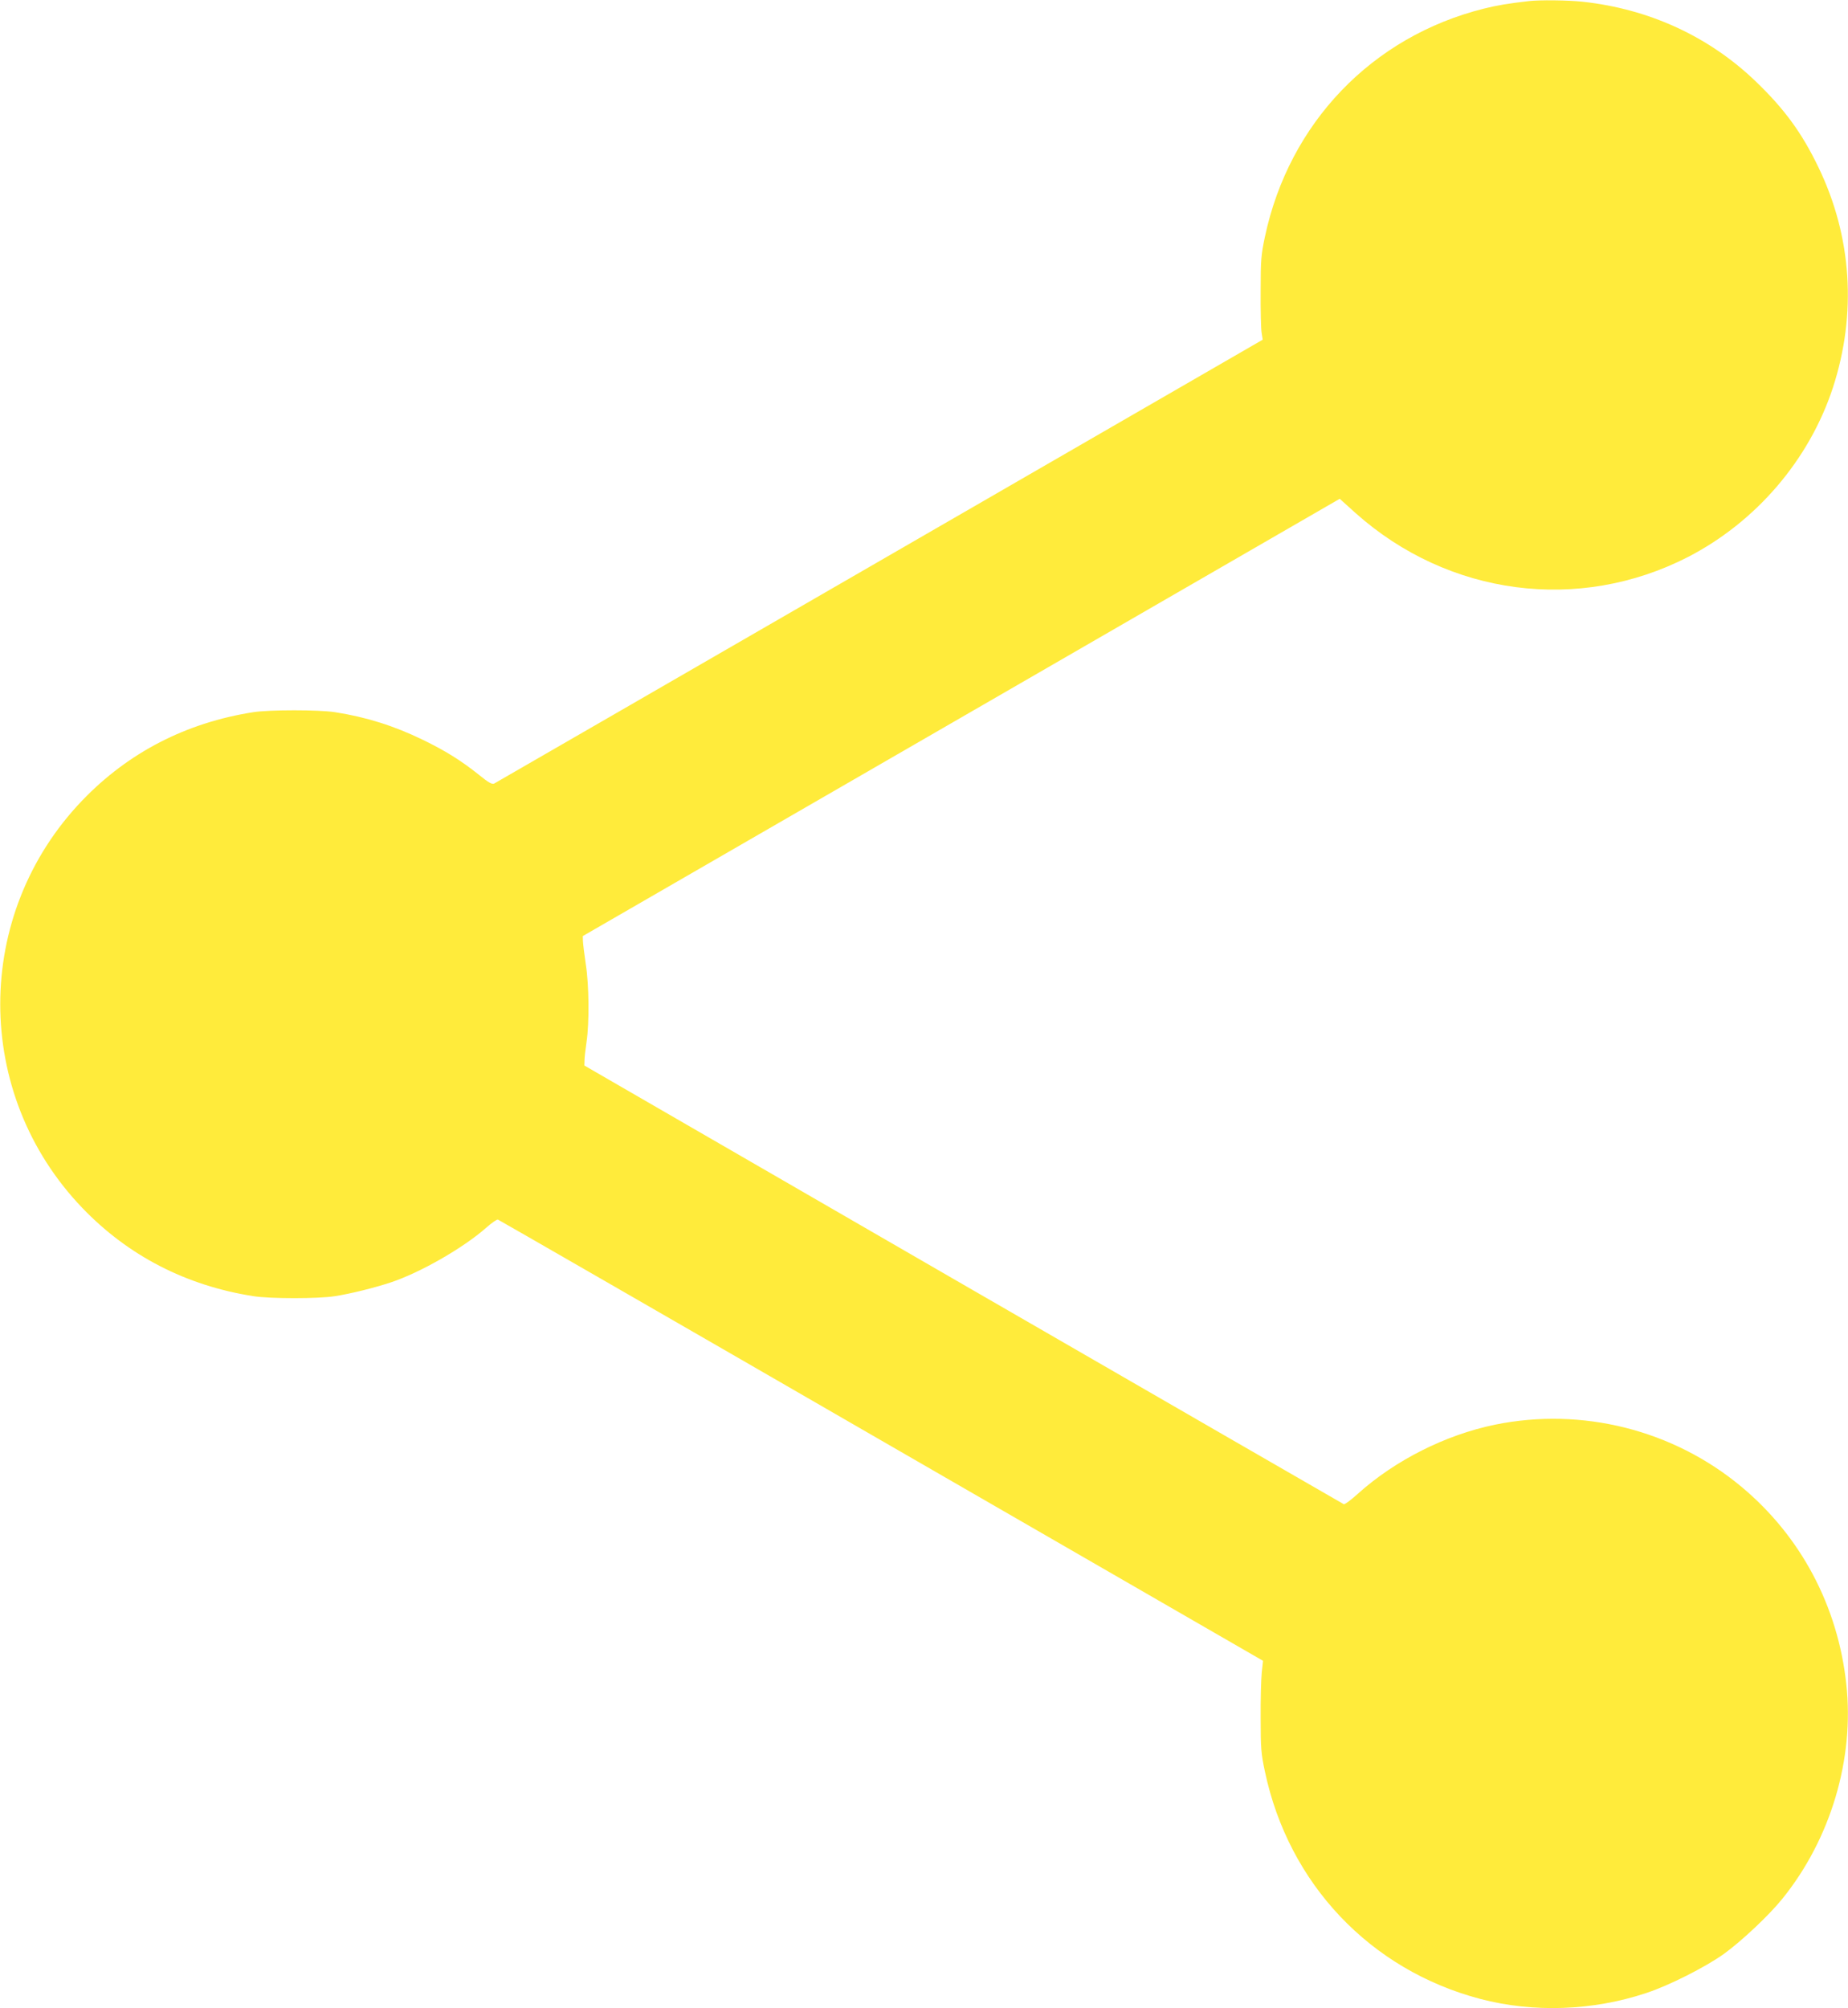
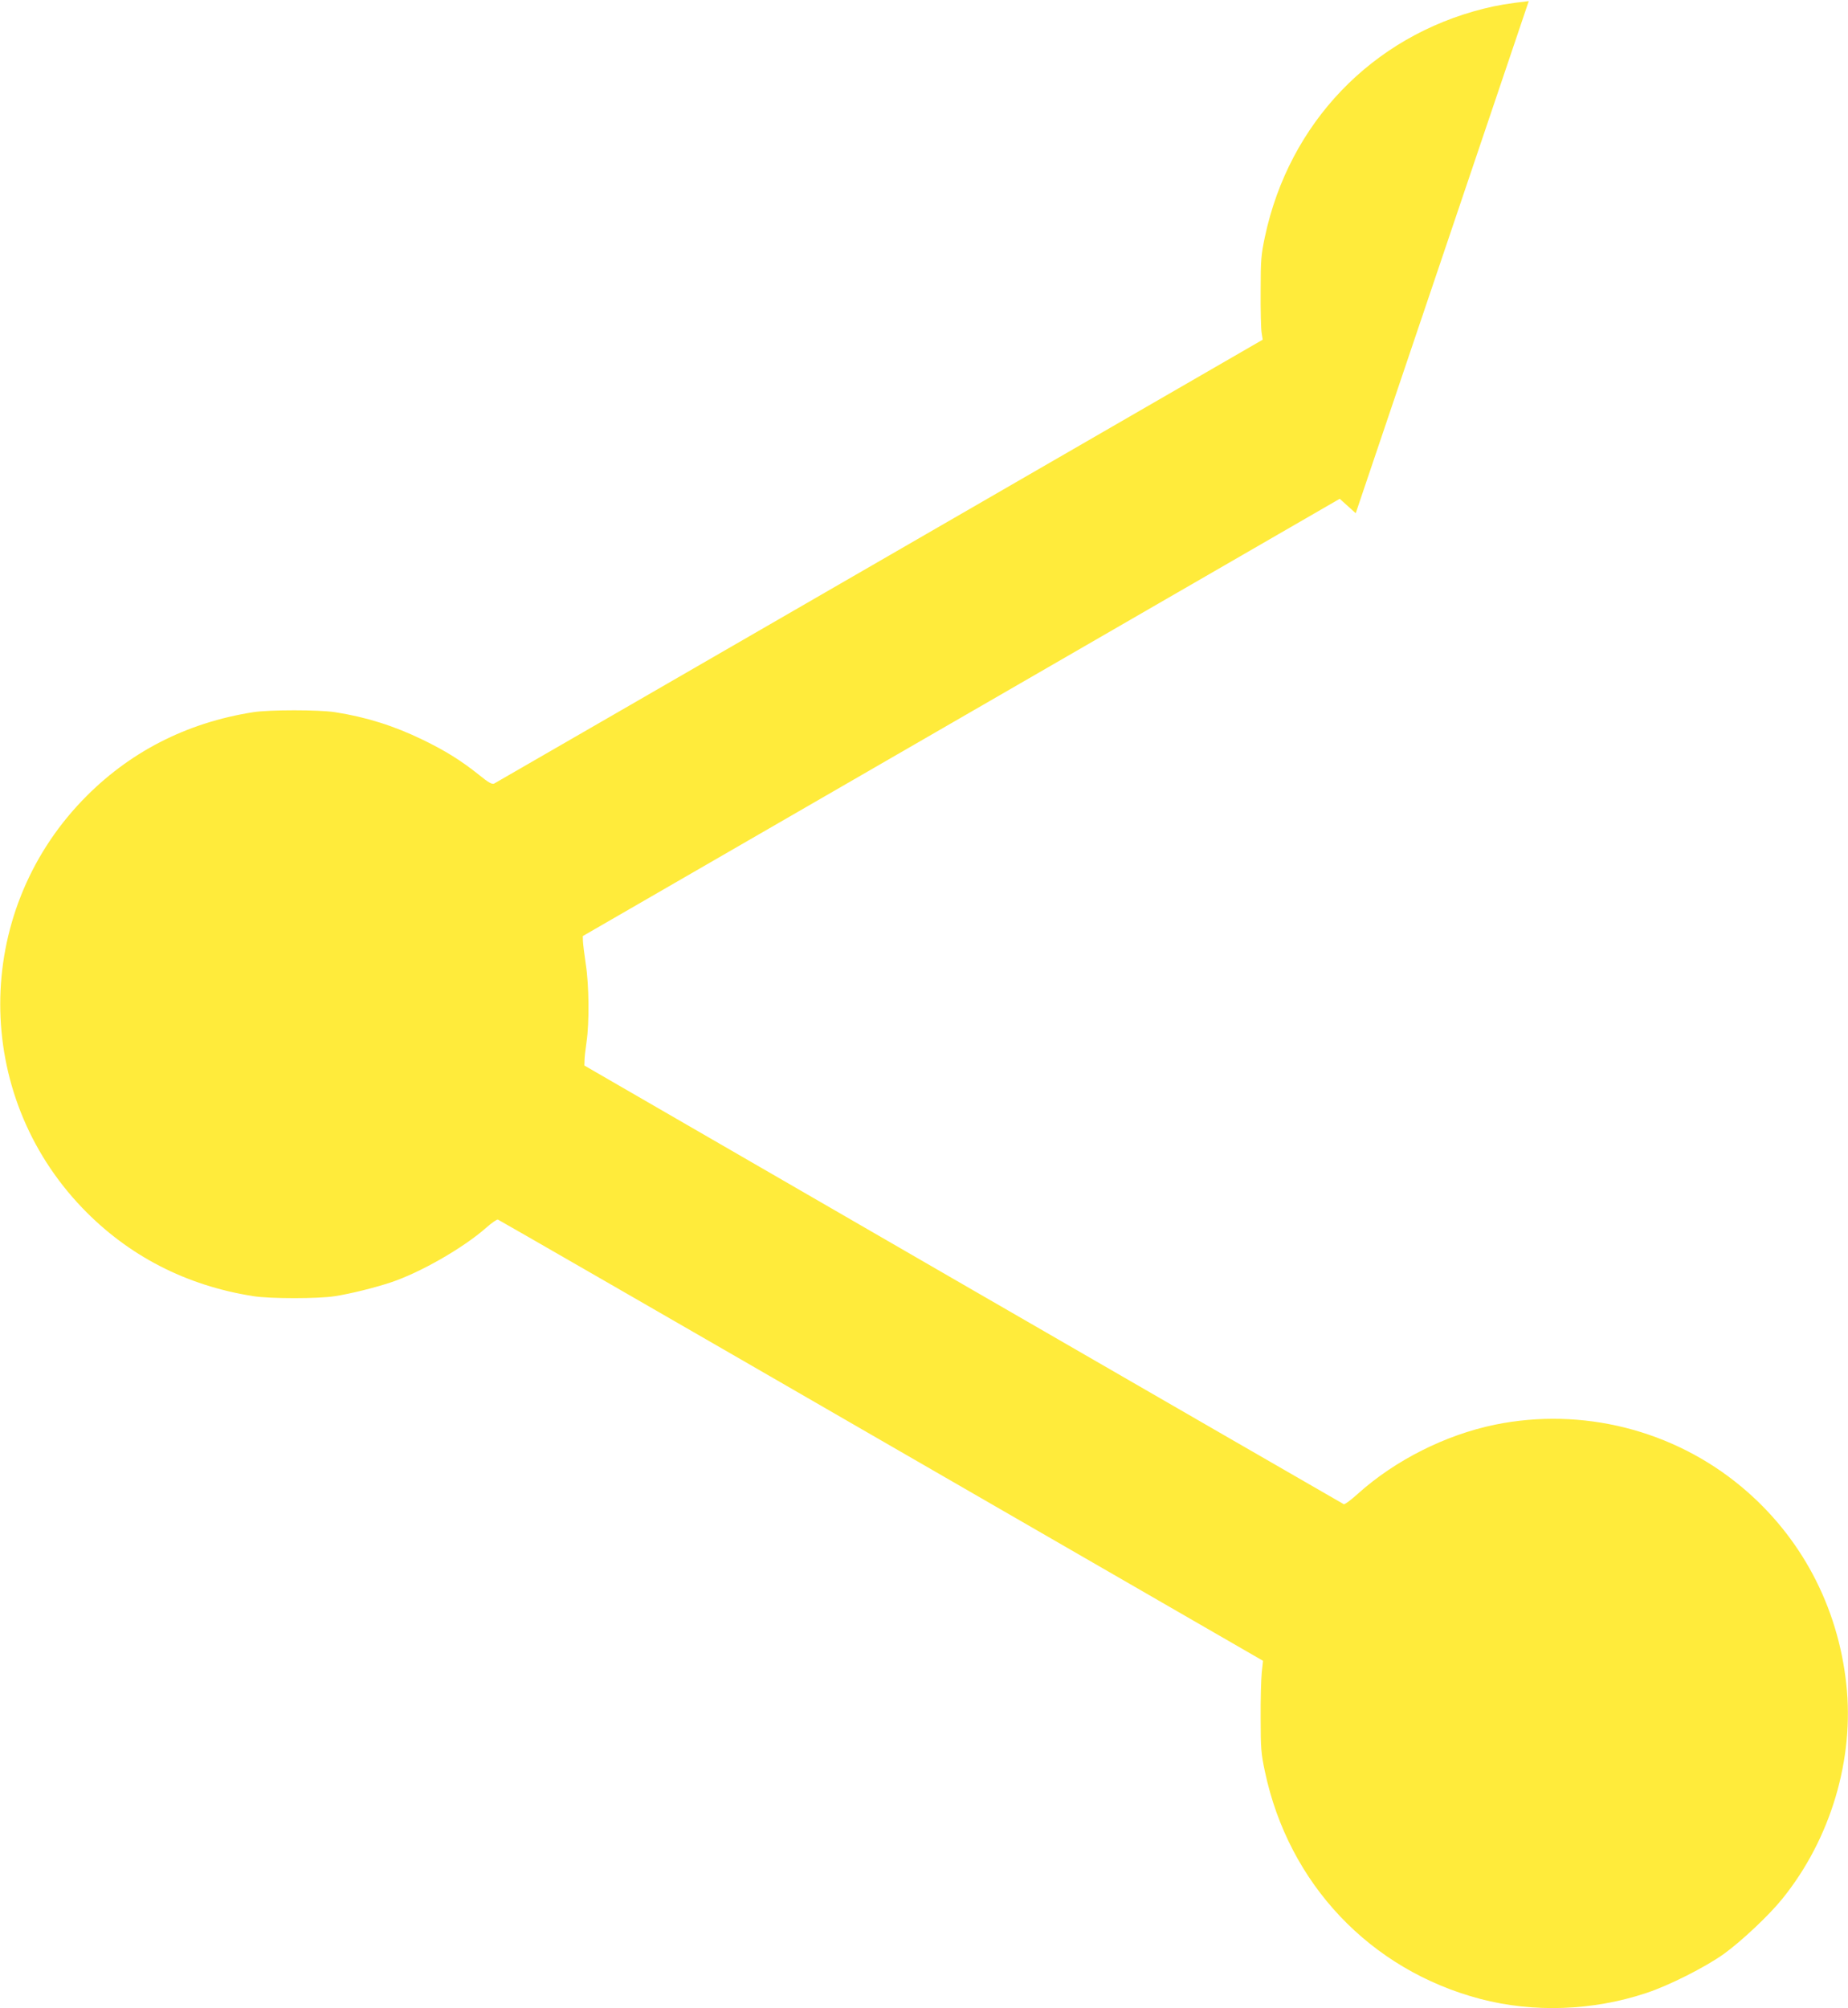
<svg xmlns="http://www.w3.org/2000/svg" version="1.0" width="1178pt" height="1280pt" viewBox="0 0 1178 1280" preserveAspectRatio="xMidYMid meet">
  <g transform="translate(0,1280) scale(0.1,-0.1)" fill="#ffeb3b" stroke="none">
-     <path d="M9745 12793 c-130 -15 -203 -27 -286 -48 -713 -178 -1242 -729 -1396 -1455 -24 -113 -27 -146 -27 -345 -1 -121 2 -240 6 -265 l7 -45 -2441 -1410 c-1342 -775 -2448 -1414 -2458 -1419 -14 -6 -36 6 -96 55 -118 94 -215 154 -359 224 -183 89 -361 145 -560 176 -103 16 -417 16 -520 0 -429 -67 -797 -257 -1090 -562 -698 -727 -698 -1871 0 -2598 293 -305 662 -495 1090 -562 104 -17 418 -17 520 0 99 15 254 54 354 87 188 62 464 220 610 349 35 31 68 54 75 52 6 -2 1106 -635 2444 -1408 l2433 -1404 -8 -75 c-4 -41 -8 -172 -7 -290 0 -193 3 -228 27 -340 151 -716 671 -1265 1373 -1450 339 -89 717 -76 1059 38 143 47 375 164 494 249 112 81 288 246 373 352 308 381 460 892 407 1369 -54 497 -290 941 -668 1256 -435 363 -1016 509 -1571 396 -316 -65 -637 -227 -874 -440 -43 -39 -83 -69 -90 -67 -6 3 -1098 633 -2426 1400 l-2415 1396 1 33 c0 18 6 71 13 118 18 121 16 363 -5 495 -9 61 -17 126 -18 145 l-1 34 2412 1393 2413 1394 102 -92 c592 -527 1422 -636 2118 -279 434 224 773 619 924 1080 153 470 121 963 -93 1405 -105 218 -216 370 -398 545 -298 287 -680 463 -1105 509 -91 10 -275 12 -343 4z" />
+     <path d="M9745 12793 c-130 -15 -203 -27 -286 -48 -713 -178 -1242 -729 -1396 -1455 -24 -113 -27 -146 -27 -345 -1 -121 2 -240 6 -265 l7 -45 -2441 -1410 c-1342 -775 -2448 -1414 -2458 -1419 -14 -6 -36 6 -96 55 -118 94 -215 154 -359 224 -183 89 -361 145 -560 176 -103 16 -417 16 -520 0 -429 -67 -797 -257 -1090 -562 -698 -727 -698 -1871 0 -2598 293 -305 662 -495 1090 -562 104 -17 418 -17 520 0 99 15 254 54 354 87 188 62 464 220 610 349 35 31 68 54 75 52 6 -2 1106 -635 2444 -1408 l2433 -1404 -8 -75 c-4 -41 -8 -172 -7 -290 0 -193 3 -228 27 -340 151 -716 671 -1265 1373 -1450 339 -89 717 -76 1059 38 143 47 375 164 494 249 112 81 288 246 373 352 308 381 460 892 407 1369 -54 497 -290 941 -668 1256 -435 363 -1016 509 -1571 396 -316 -65 -637 -227 -874 -440 -43 -39 -83 -69 -90 -67 -6 3 -1098 633 -2426 1400 l-2415 1396 1 33 c0 18 6 71 13 118 18 121 16 363 -5 495 -9 61 -17 126 -18 145 l-1 34 2412 1393 2413 1394 102 -92 z" />
  </g>
</svg>